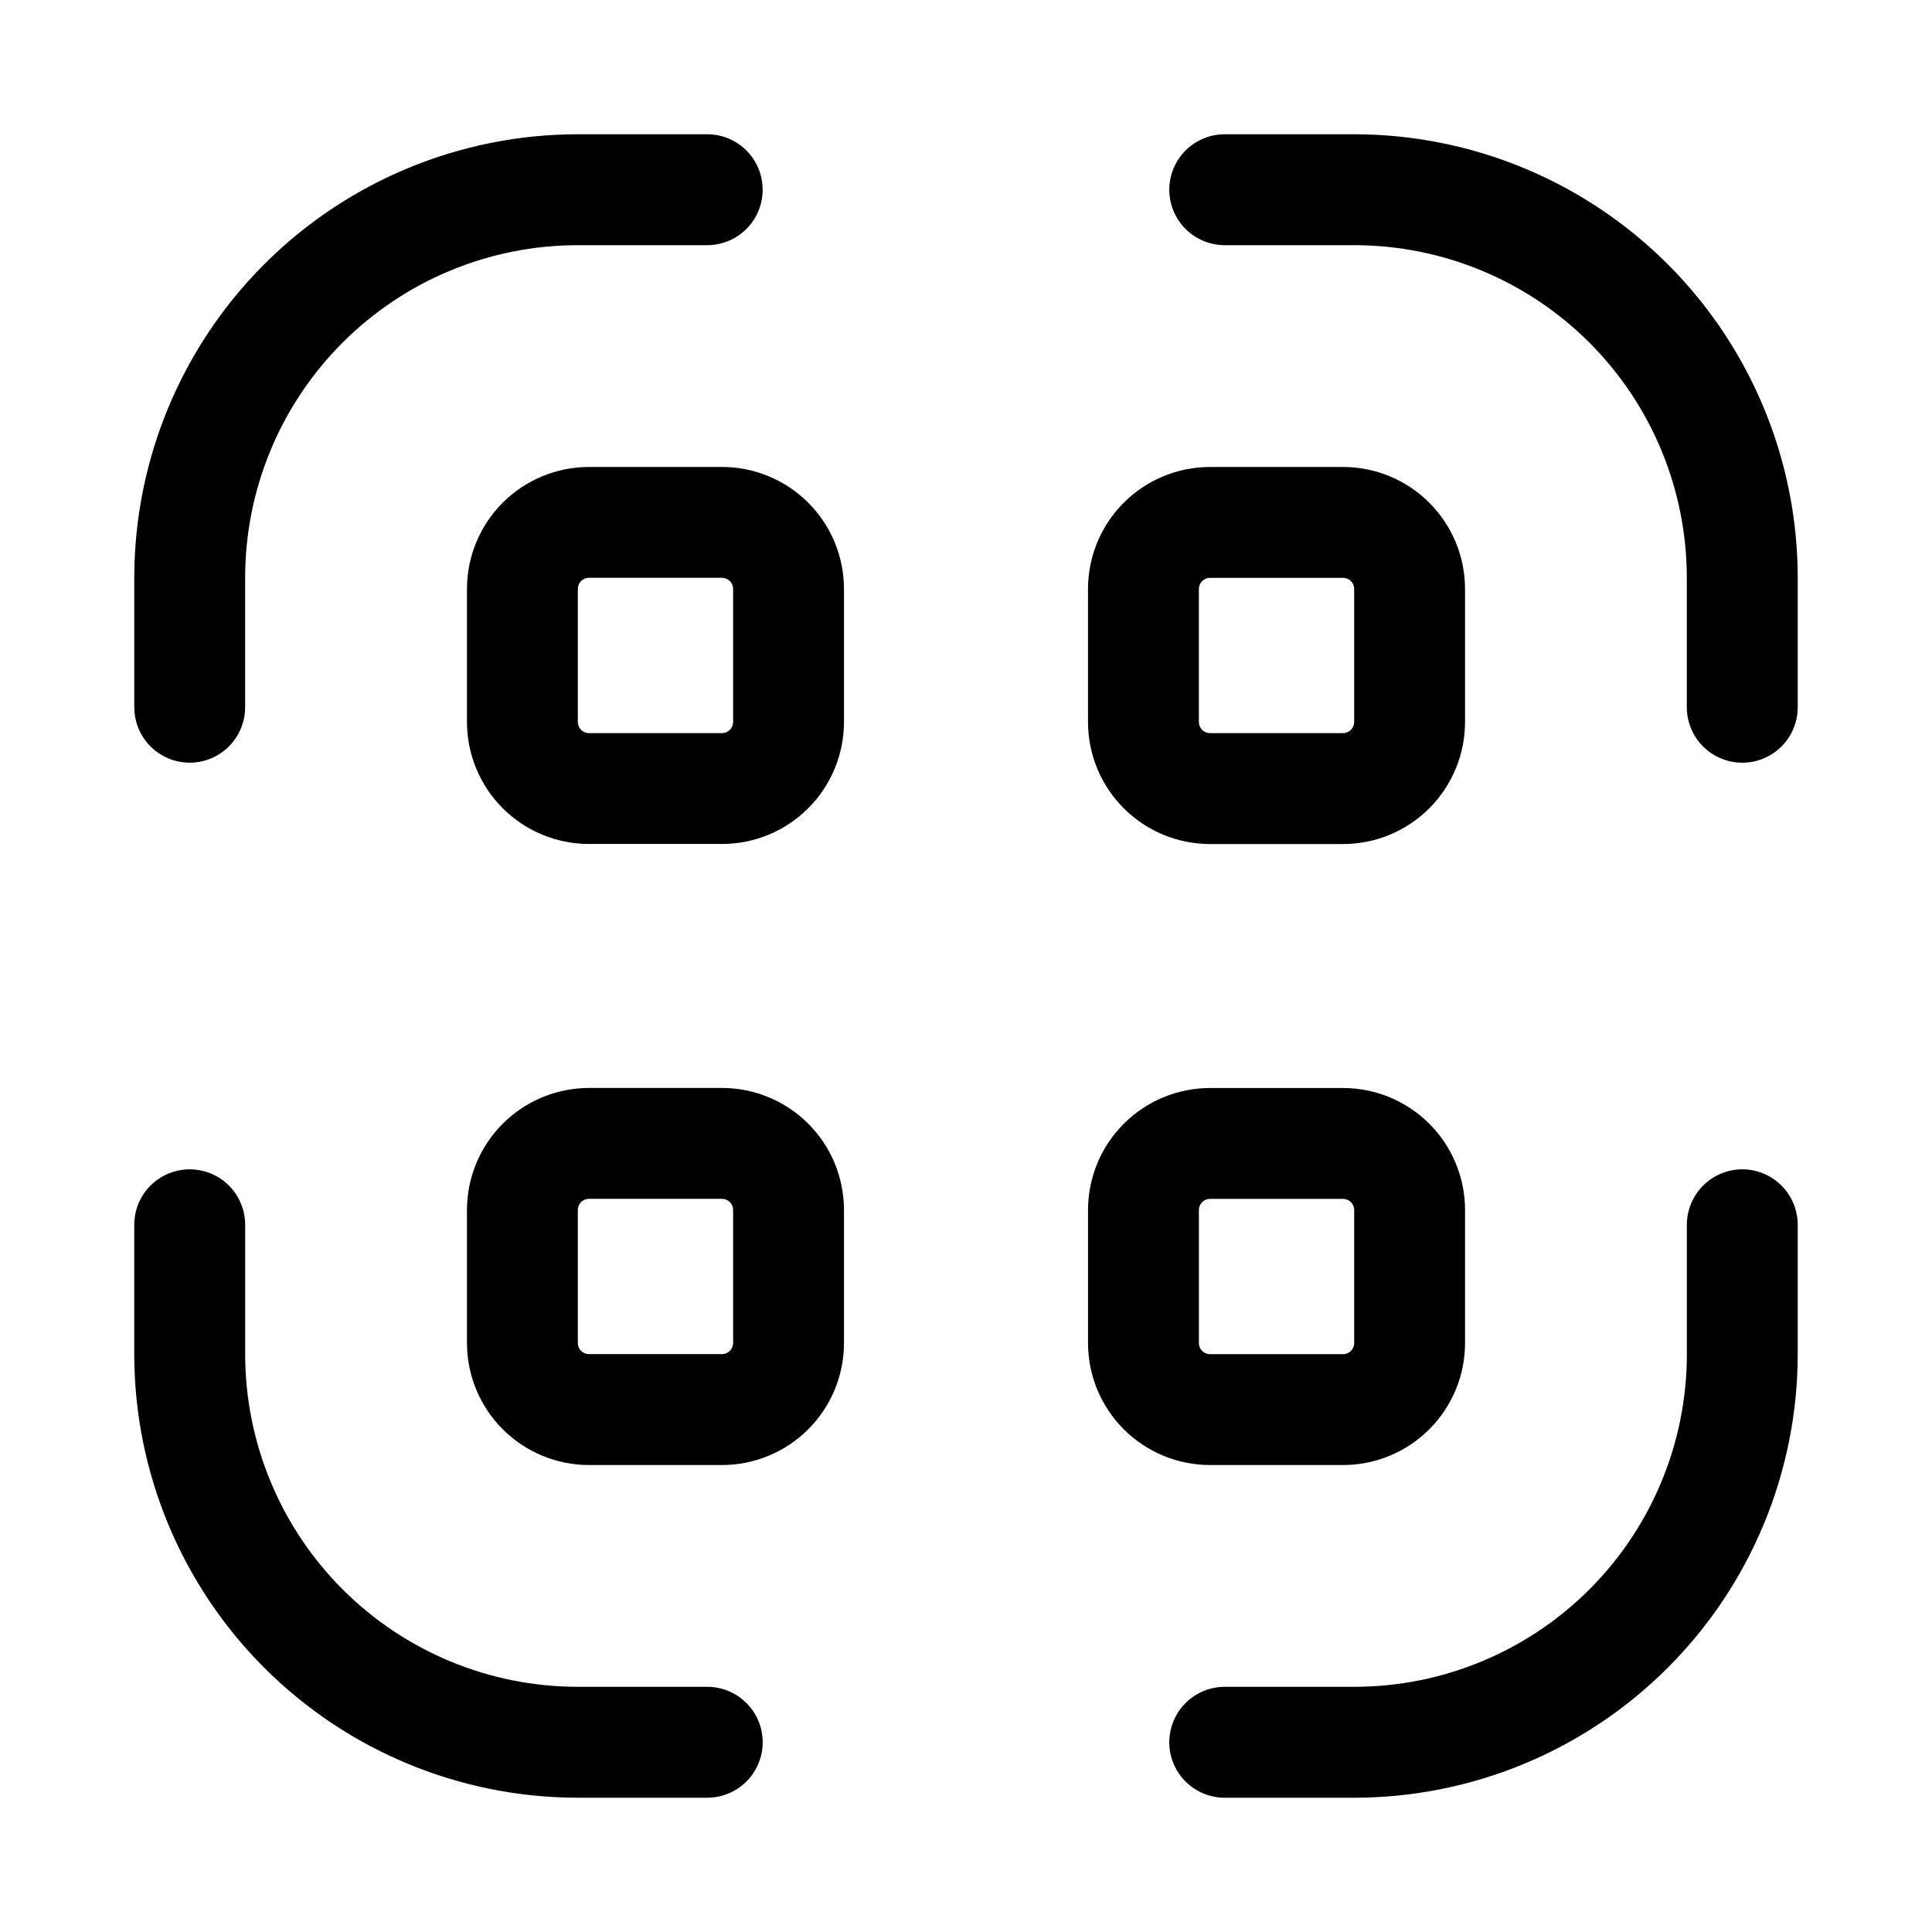
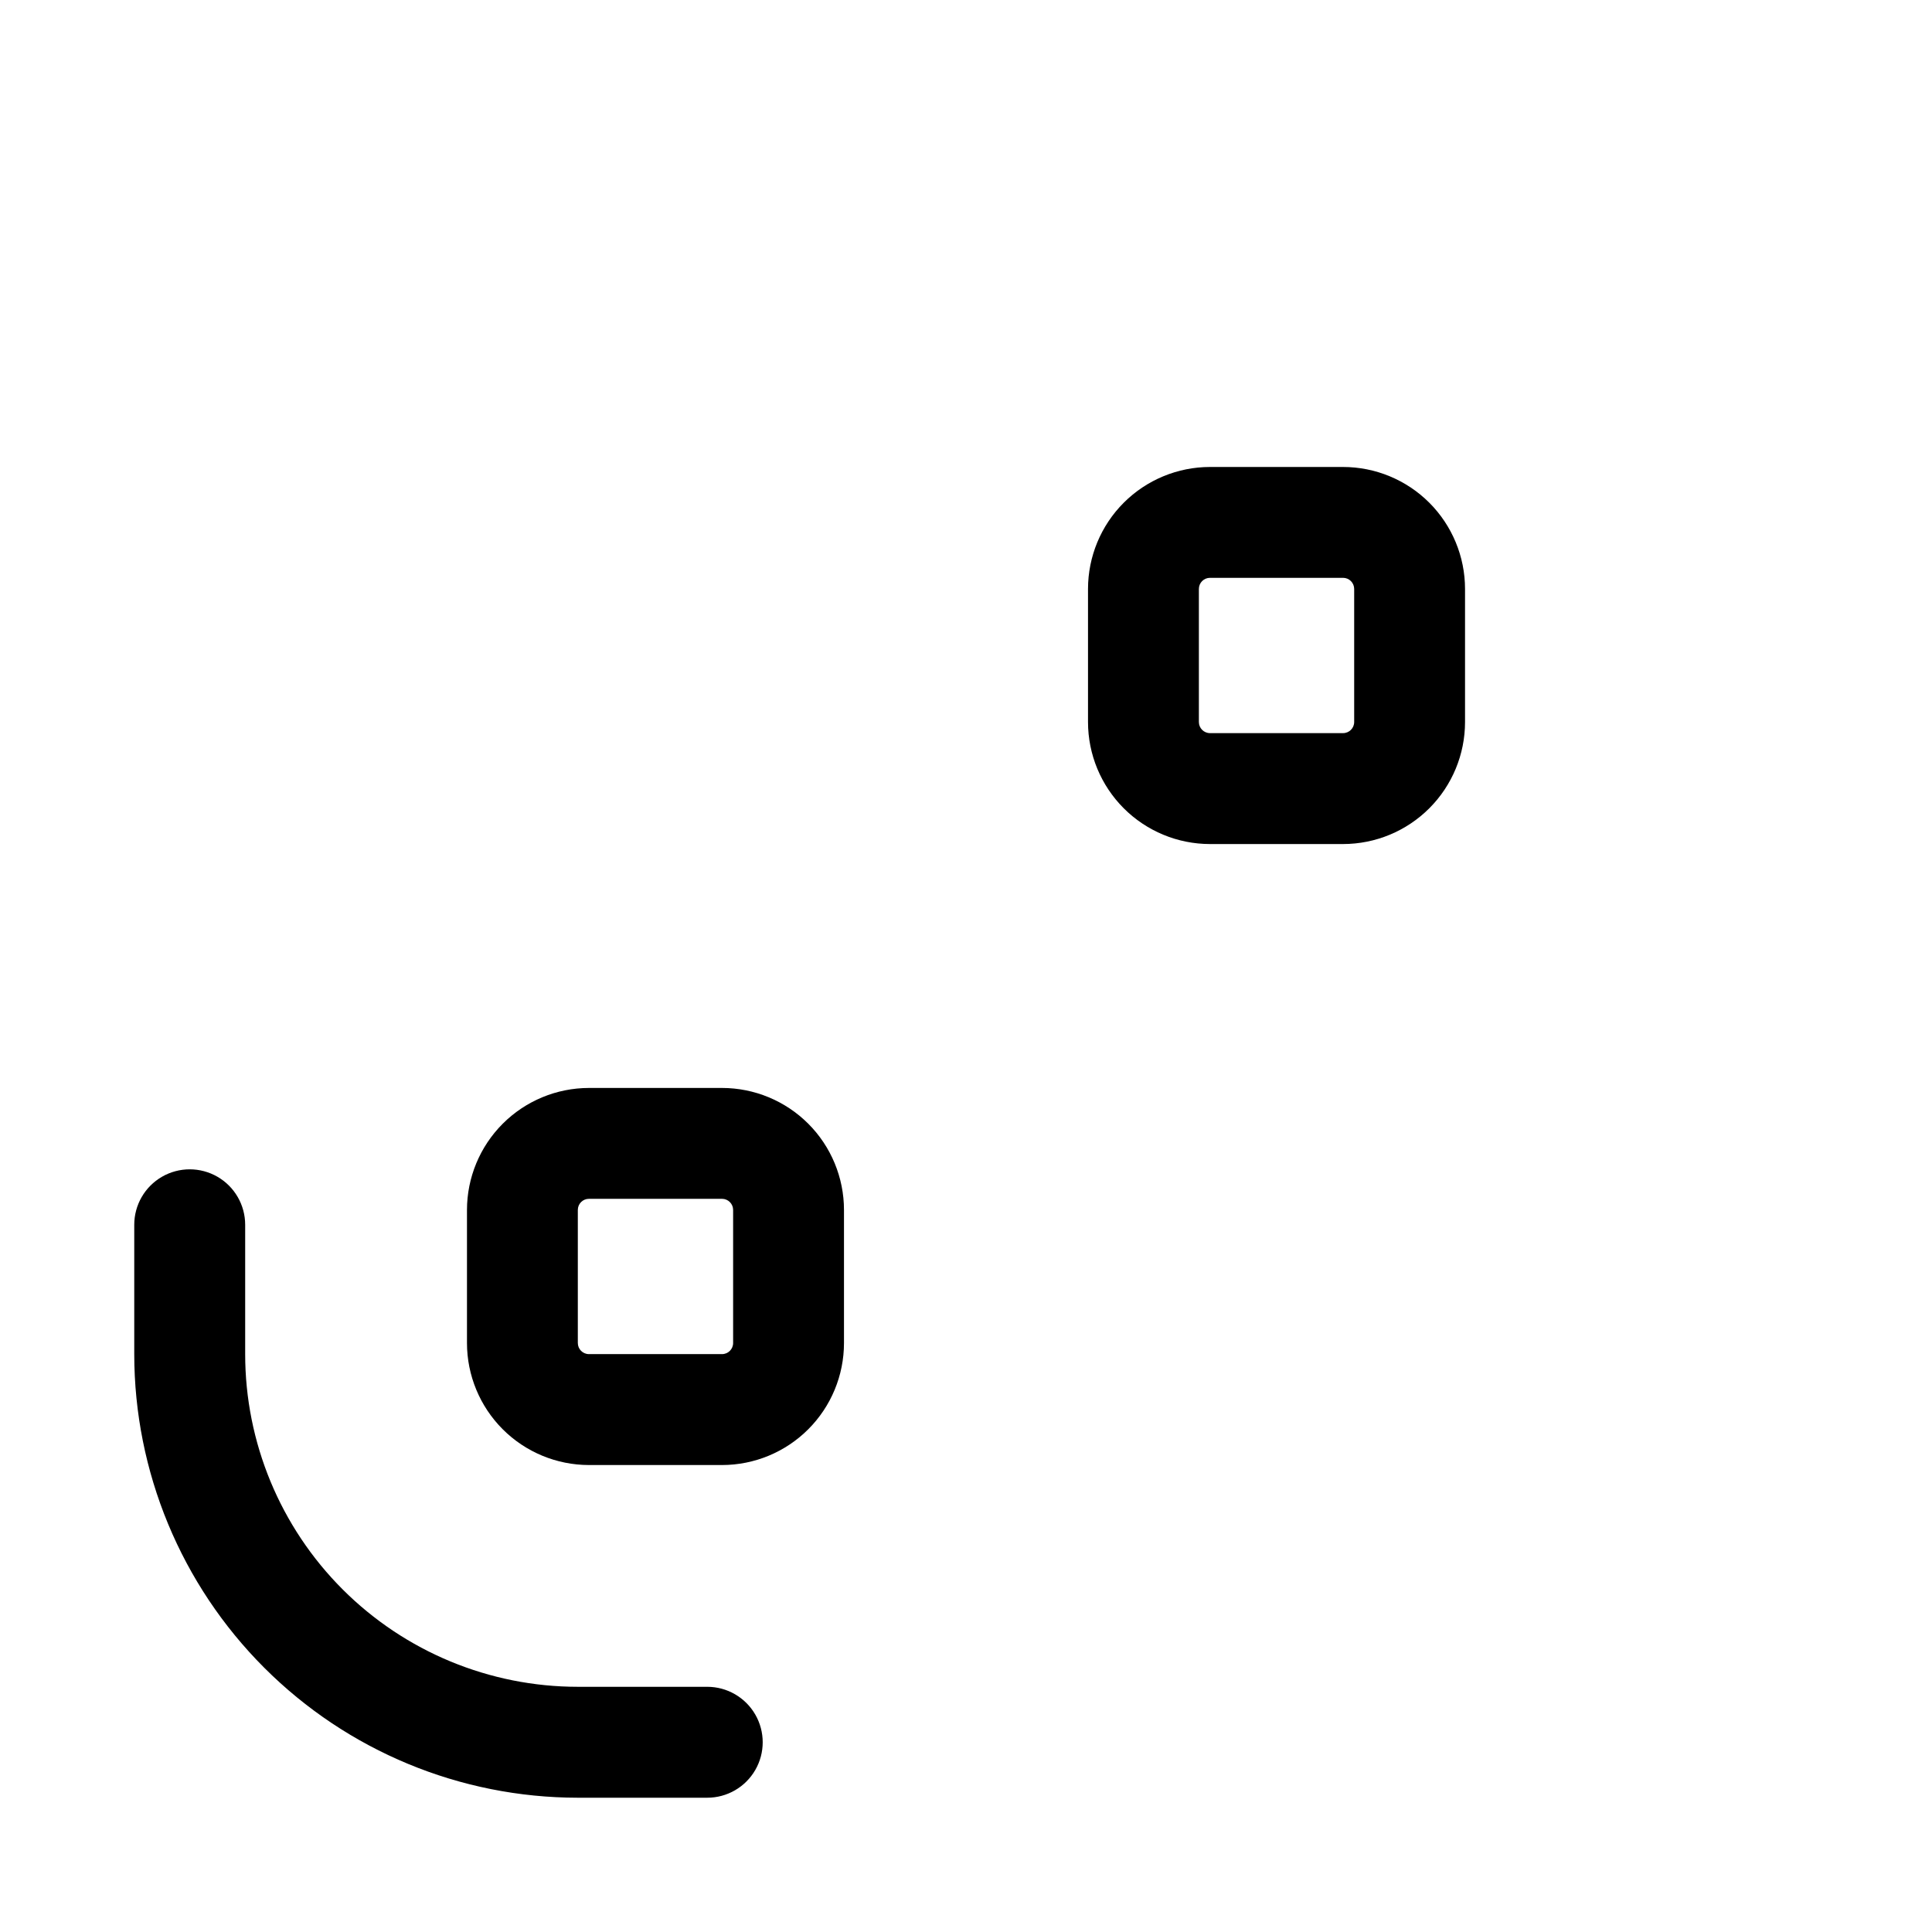
<svg xmlns="http://www.w3.org/2000/svg" fill="#000000" width="800px" height="800px" version="1.1" viewBox="144 144 512 512">
  <g fill-rule="evenodd">
-     <path d="m194.27 346.12c3.894-0.004 7.629-1.551 10.383-4.305s4.305-6.488 4.309-10.383v-34.289c0-23.387 9.289-45.812 25.824-62.344 16.531-16.535 38.957-25.824 62.34-25.824h34.293c5.25 0 10.102-2.801 12.727-7.348s2.625-10.152 0-14.699c-2.625-4.547-7.477-7.348-12.727-7.348h-34.273c-31.176 0.012-61.07 12.402-83.117 34.445-22.043 22.047-34.434 51.941-34.445 83.117v34.289c0.004 3.894 1.555 7.629 4.309 10.383s6.484 4.301 10.379 4.305z" />
    <path d="m331.43 591.02h-34.289c-23.387 0-45.812-9.289-62.344-25.82-16.535-16.535-25.824-38.961-25.824-62.344v-34.277c0-5.25-2.801-10.102-7.348-12.727s-10.152-2.625-14.699 0c-4.547 2.625-7.348 7.477-7.348 12.727v34.293c0.016 31.172 12.406 61.062 34.453 83.102 22.043 22.043 51.934 34.43 83.109 34.441h34.289c5.25 0 10.102-2.801 12.727-7.348s2.625-10.148 0-14.695-7.477-7.352-12.727-7.352z" />
-     <path d="m605.73 453.88c-3.894 0.004-7.629 1.555-10.383 4.305-2.754 2.754-4.305 6.488-4.309 10.383v34.293c0 23.383-9.289 45.809-25.82 62.344-16.535 16.531-38.961 25.82-62.344 25.82h-34.309c-5.25 0-10.102 2.805-12.727 7.352s-2.625 10.148 0 14.695 7.477 7.348 12.727 7.348h34.293c31.176-0.012 61.07-12.402 83.113-34.445s34.434-51.938 34.445-83.113v-34.277c0-3.894-1.547-7.633-4.301-10.391-2.754-2.758-6.488-4.309-10.387-4.312z" />
-     <path d="m502.86 179.58h-34.293c-5.25 0-10.102 2.801-12.727 7.348-2.625 4.547-2.625 10.152 0 14.699s7.477 7.348 12.727 7.348h34.293c23.383 0 45.809 9.289 62.344 25.824 16.531 16.531 25.82 38.957 25.82 62.344v34.289c0 5.25 2.805 10.102 7.352 12.727s10.148 2.625 14.695 0 7.348-7.477 7.348-12.727v-34.289c-0.012-31.176-12.402-61.07-34.445-83.117-22.043-22.043-51.938-34.434-83.113-34.445z" />
-     <path d="m335.34 267.75h-35.266c-8.57 0.004-16.789 3.41-22.852 9.469-6.059 6.062-9.465 14.281-9.469 22.852v35.266c0.004 8.574 3.41 16.793 9.469 22.852 6.062 6.062 14.281 9.469 22.852 9.473h35.266c8.574-0.004 16.793-3.41 22.852-9.473 6.062-6.059 9.469-14.277 9.473-22.852v-35.266c-0.004-8.57-3.41-16.789-9.473-22.852-6.059-6.059-14.277-9.465-22.852-9.469zm2.945 67.59v-0.004c0 1.629-1.316 2.945-2.945 2.945h-35.266c-1.625 0-2.945-1.316-2.945-2.945v-35.266c0-1.625 1.32-2.945 2.945-2.945h35.266c0.781 0 1.531 0.312 2.082 0.863 0.555 0.555 0.863 1.301 0.863 2.082z" />
    <path d="m335.34 432.32h-35.266c-8.57 0.008-16.789 3.418-22.852 9.484-6.059 6.062-9.465 14.281-9.469 22.855v35.266c0.008 8.57 3.414 16.785 9.477 22.848 6.059 6.059 14.273 9.465 22.844 9.477h35.266c8.574-0.004 16.793-3.414 22.852-9.473 6.062-6.062 9.469-14.281 9.473-22.852v-35.266c0-8.574-3.406-16.797-9.465-22.863-6.062-6.062-14.285-9.473-22.859-9.477zm2.945 67.59c0 1.625-1.316 2.945-2.945 2.945h-35.266c-1.625 0-2.945-1.32-2.945-2.945v-35.266c0-1.629 1.32-2.945 2.945-2.945h35.266c0.781 0 1.531 0.309 2.082 0.863 0.555 0.551 0.863 1.301 0.863 2.082z" />
    <path d="m464.66 367.68h35.266c8.574-0.004 16.797-3.414 22.855-9.477 6.062-6.066 9.469-14.289 9.469-22.863v-35.266c-0.004-8.57-3.414-16.789-9.473-22.852-6.062-6.059-14.281-9.465-22.852-9.469h-35.266c-8.57 0.004-16.789 3.41-22.852 9.469-6.062 6.062-9.469 14.281-9.473 22.852v35.266c0 8.574 3.406 16.797 9.469 22.863 6.059 6.062 14.281 9.473 22.855 9.477zm-2.945-67.605c0-1.625 1.32-2.945 2.945-2.945h35.266c0.781 0 1.531 0.312 2.082 0.863 0.551 0.555 0.863 1.301 0.863 2.082v35.266c0 1.629-1.32 2.945-2.945 2.945h-35.266c-1.625 0-2.945-1.316-2.945-2.945z" />
-     <path d="m499.93 532.25c8.57-0.004 16.789-3.414 22.852-9.473 6.059-6.062 9.469-14.281 9.473-22.852v-35.266c-0.004-8.57-3.414-16.789-9.473-22.852-6.062-6.062-14.281-9.469-22.852-9.473h-35.266c-8.57 0.004-16.789 3.41-22.852 9.473s-9.469 14.281-9.473 22.852v35.266c0.004 8.57 3.41 16.789 9.473 22.852 6.062 6.059 14.281 9.469 22.852 9.473zm-38.211-32.324v-35.266c0-1.625 1.32-2.945 2.945-2.945h35.266c0.781 0 1.531 0.309 2.082 0.863 0.551 0.551 0.863 1.301 0.863 2.082v35.266c0 1.625-1.32 2.945-2.945 2.945h-35.266c-1.625 0-2.945-1.32-2.945-2.945z" />
  </g>
</svg>